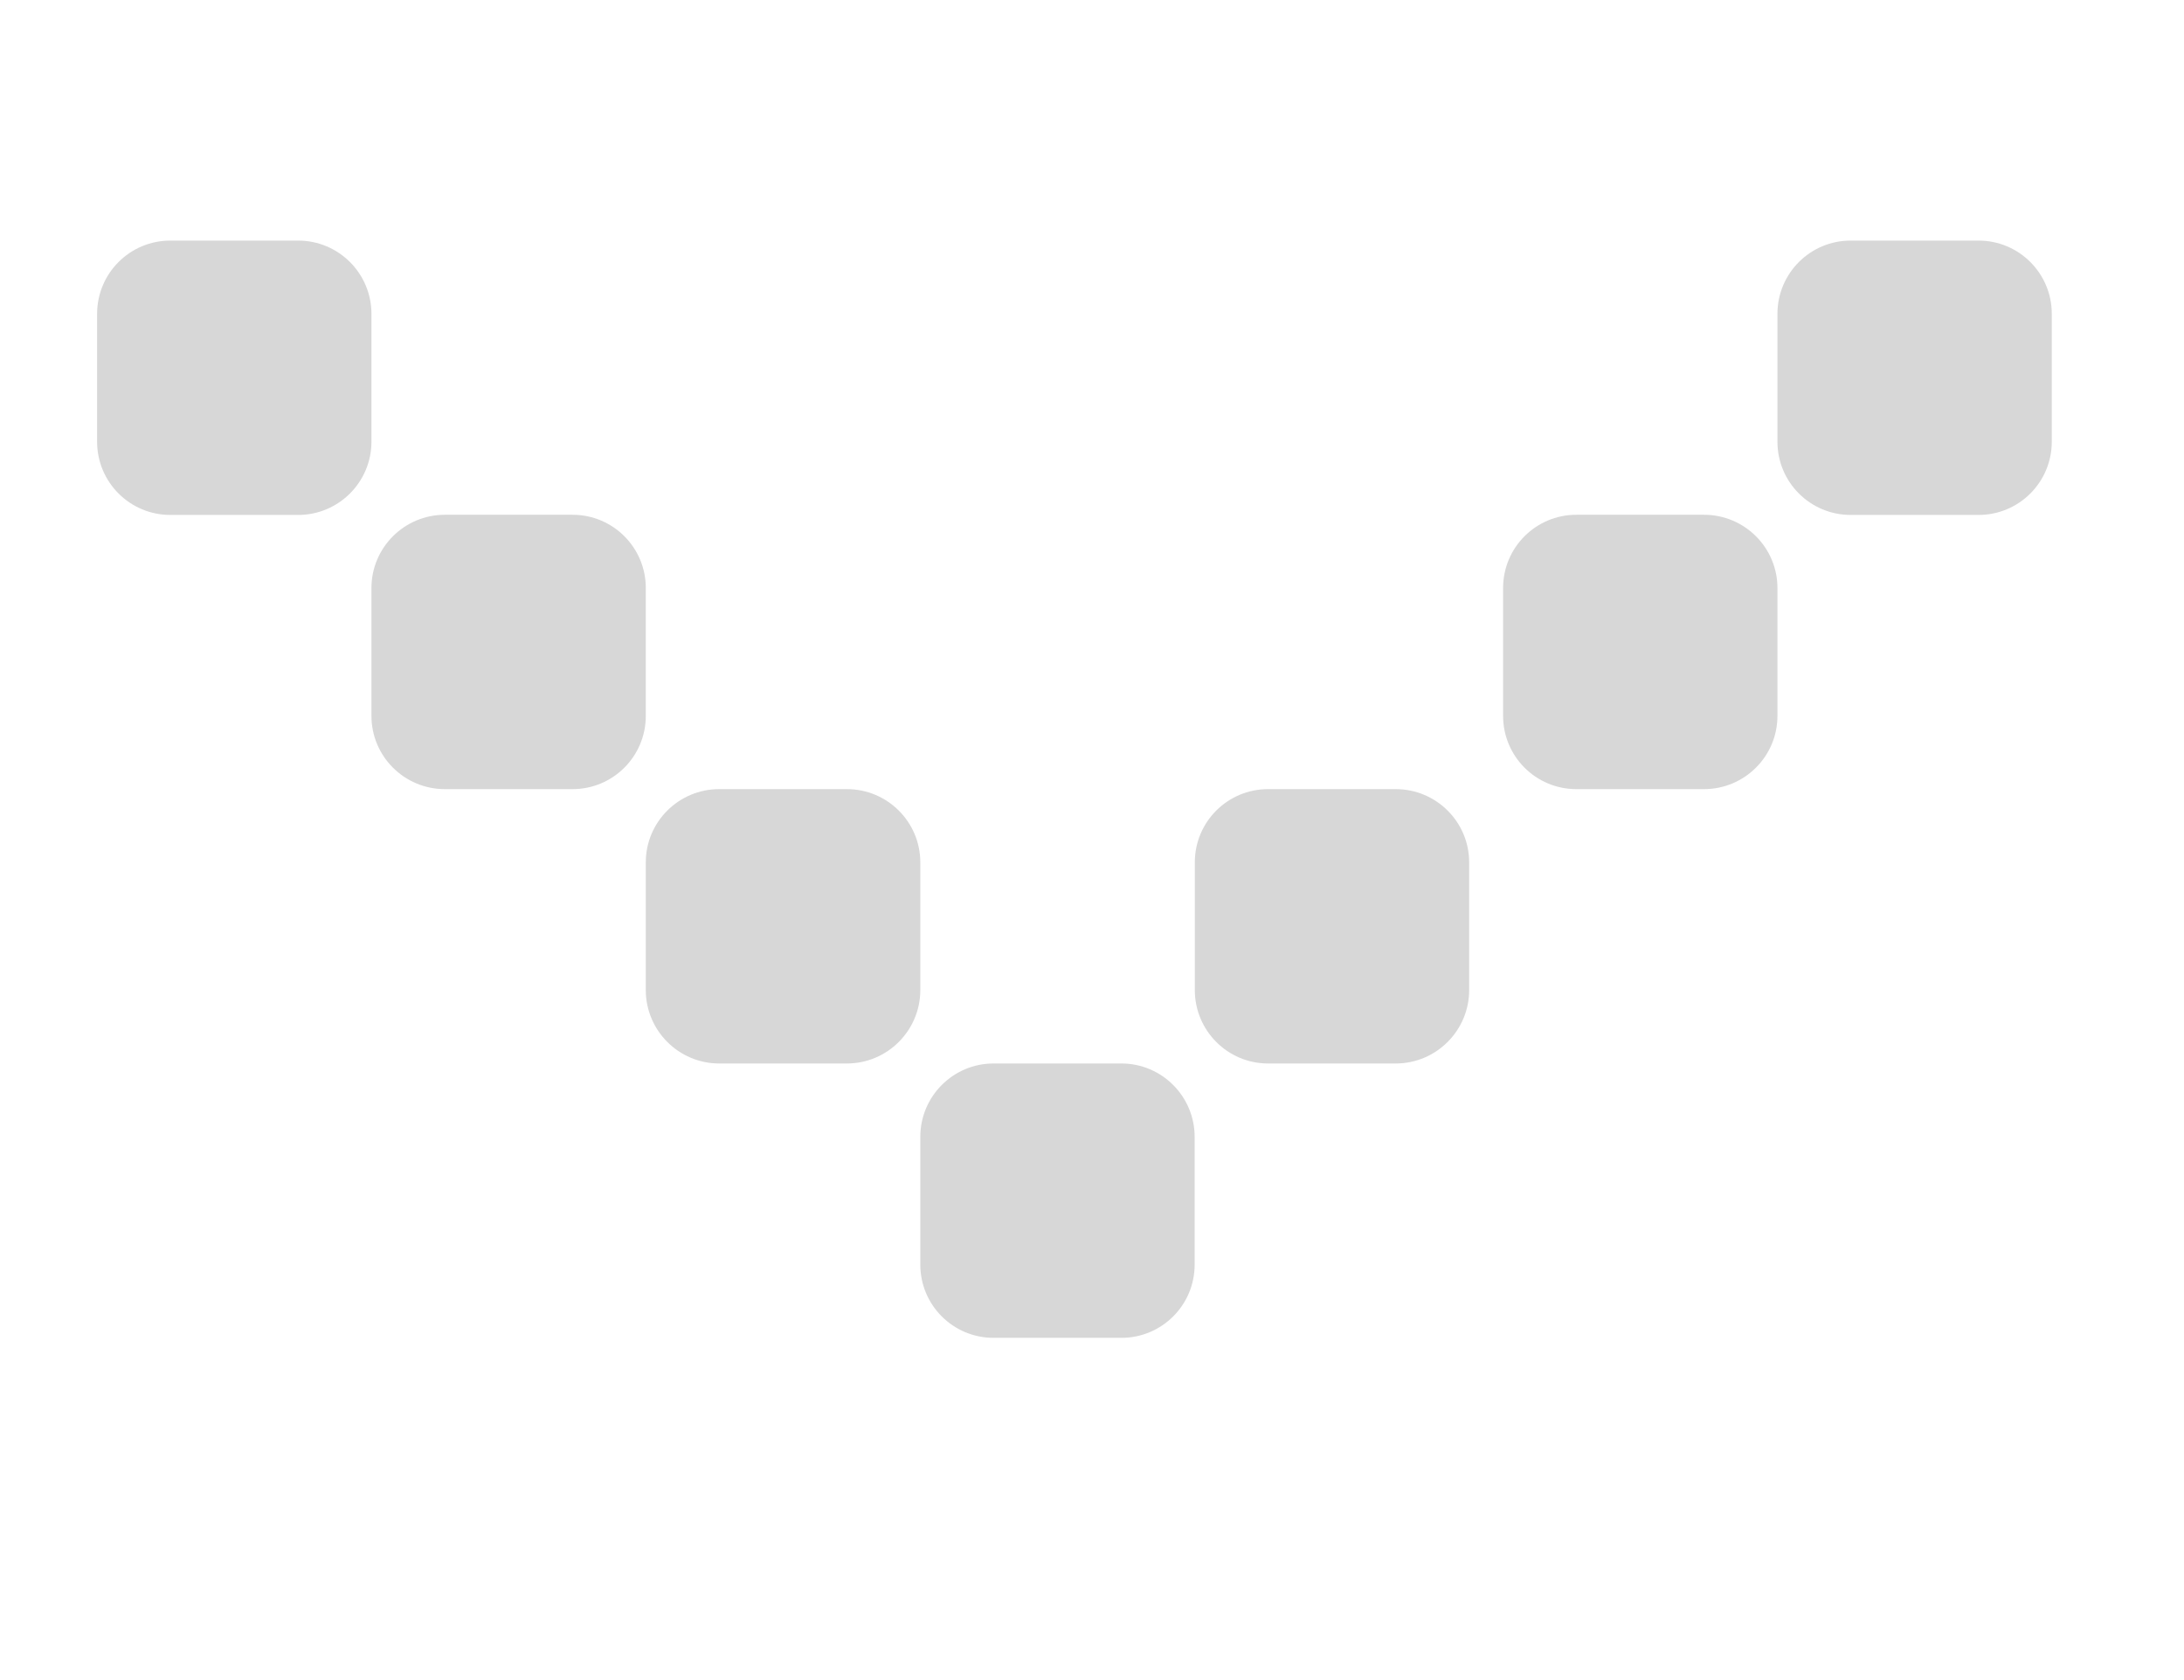
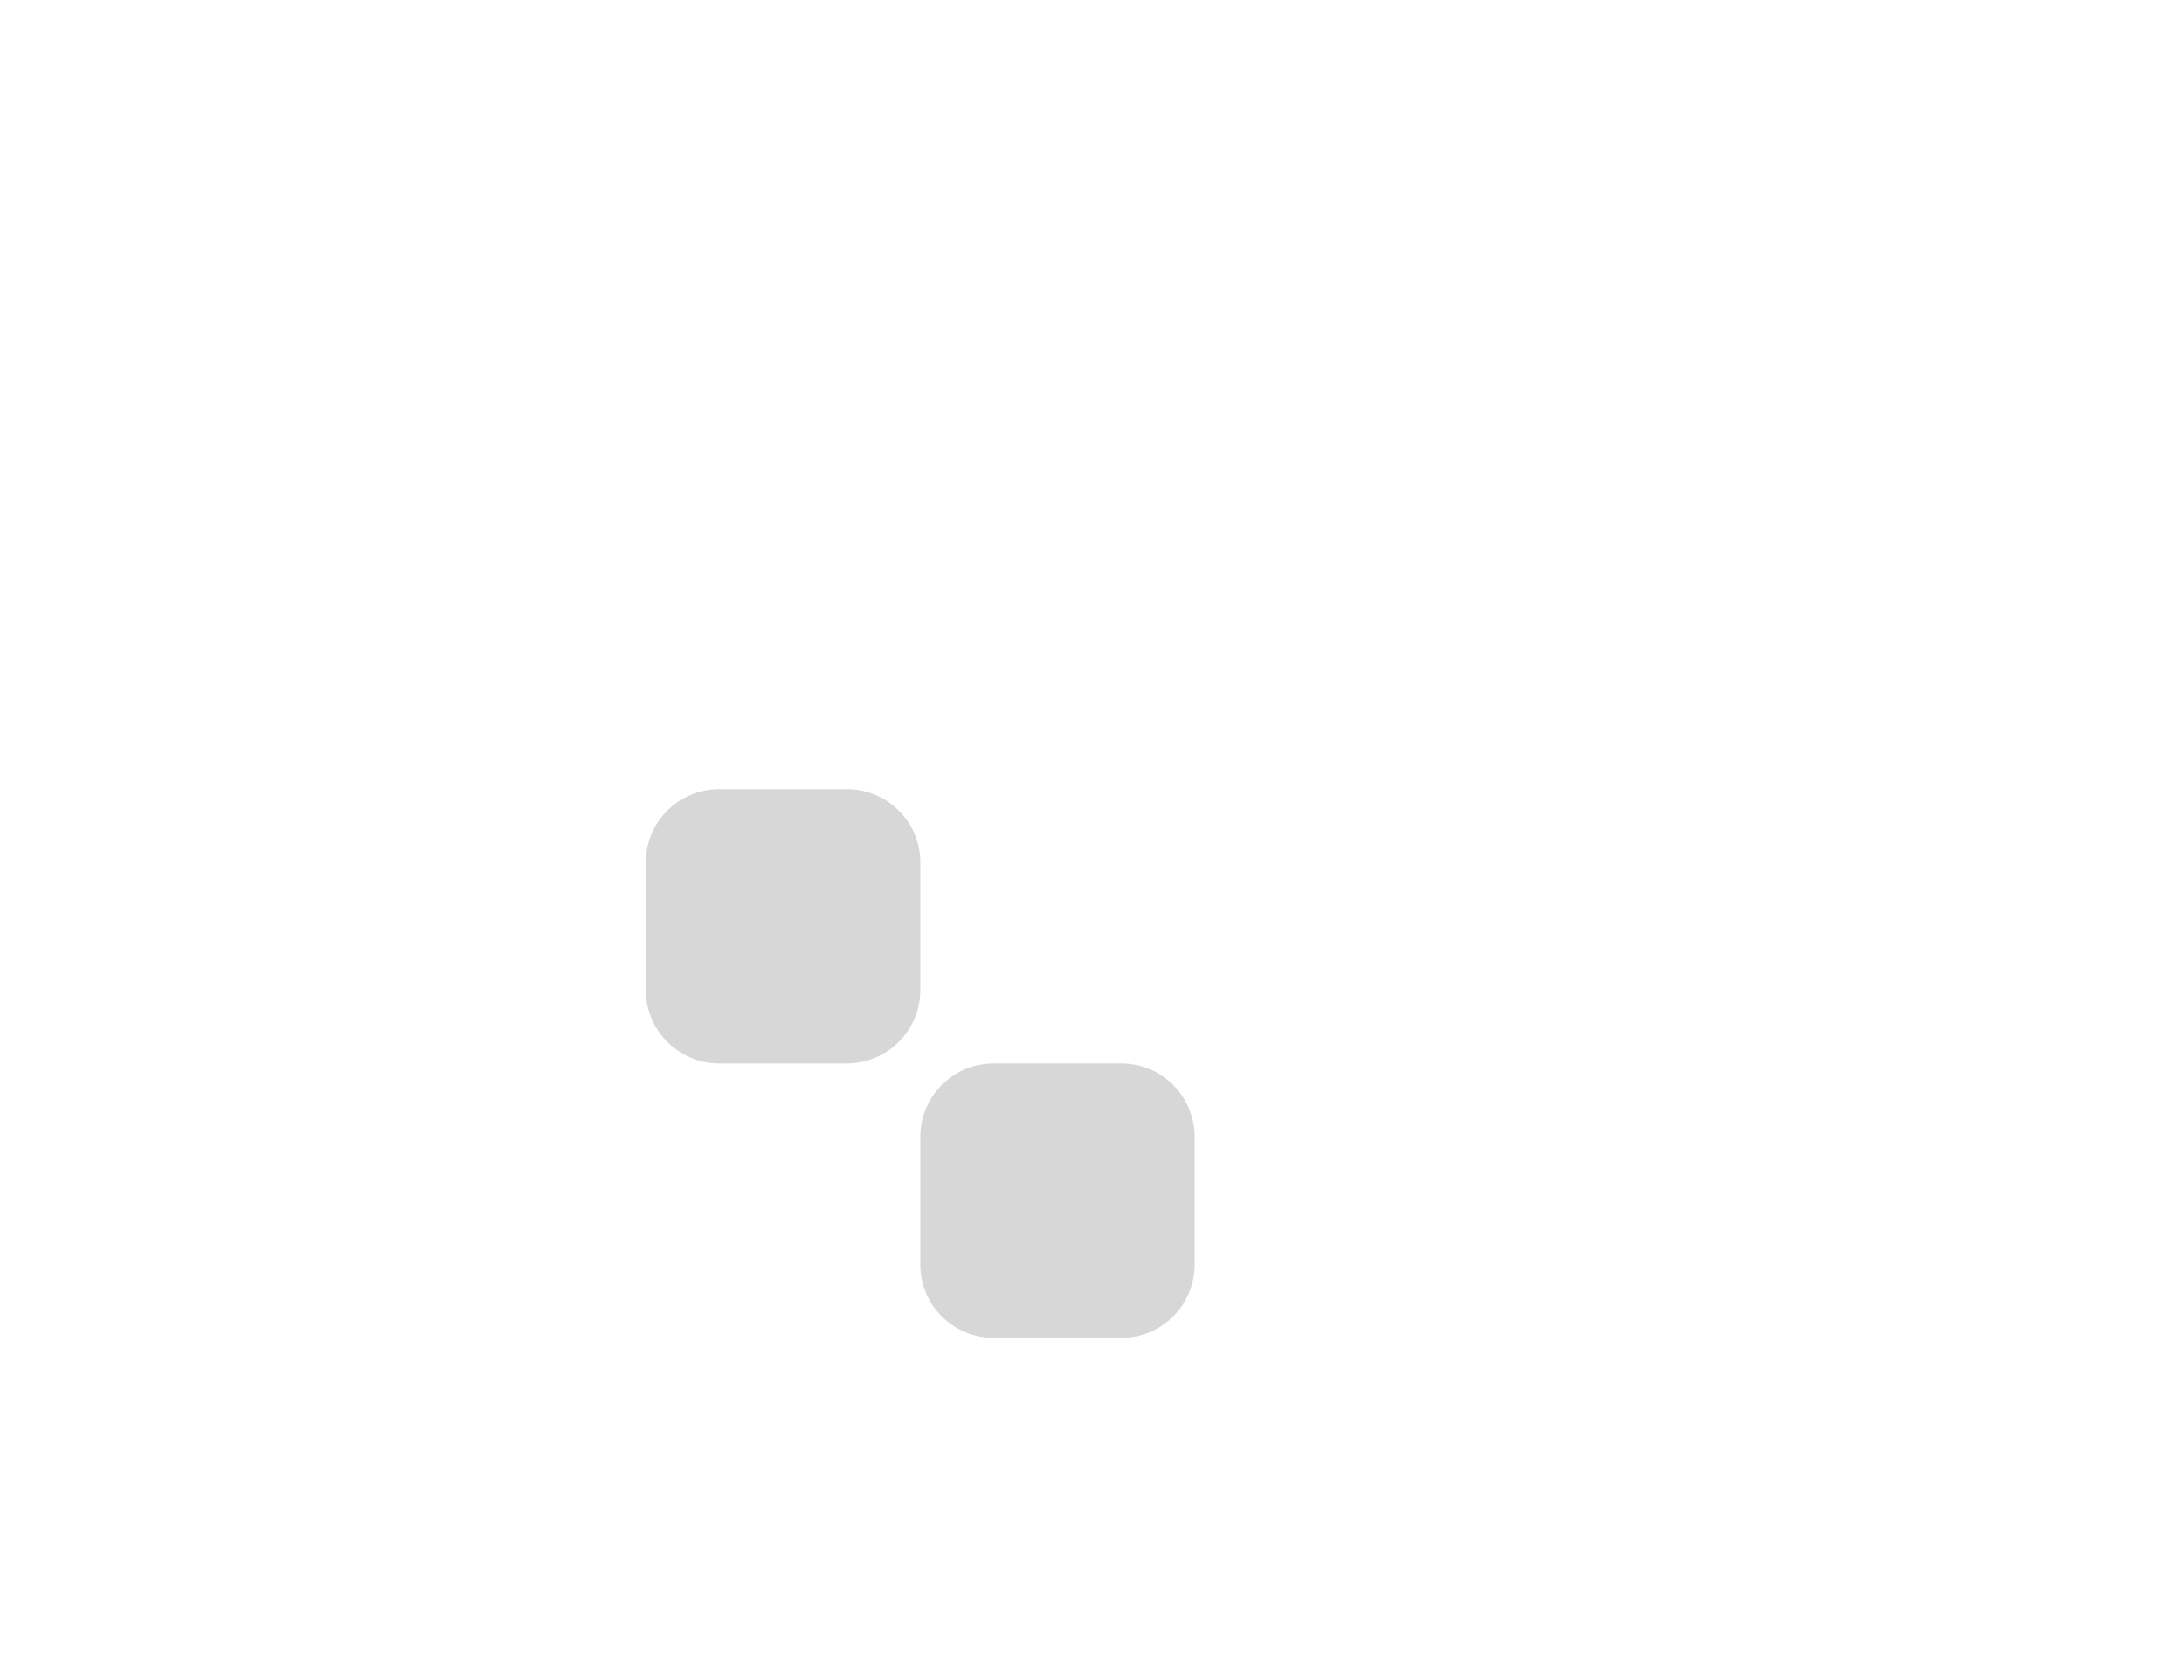
<svg xmlns="http://www.w3.org/2000/svg" fill="none" height="100%" overflow="visible" preserveAspectRatio="none" style="display: block;" viewBox="0 0 13 10" width="100%">
  <g id="Container">
    <g id="SVG">
-       <path d="M2.648 3.064H3.408C3.649 3.064 3.844 3.259 3.844 3.5V4.261C3.844 4.502 3.649 4.697 3.408 4.697H2.648C2.407 4.697 2.211 4.502 2.211 4.261V3.5C2.211 3.259 2.407 3.064 2.648 3.064Z" fill="#D7D7D7" id="Vector" />
-       <path d="M10.143 3.064H9.383C9.142 3.064 8.947 3.259 8.947 3.5V4.261C8.947 4.502 9.142 4.697 9.383 4.697H10.143C10.384 4.697 10.58 4.502 10.58 4.261V3.5C10.58 3.259 10.384 3.064 10.143 3.064Z" fill="#D7D7D7" id="Vector_2" />
-       <path d="M1.014 1.432H1.775C2.015 1.432 2.211 1.627 2.211 1.868V2.629C2.211 2.87 2.015 3.065 1.775 3.065H1.014C0.773 3.065 0.578 2.87 0.578 2.629V1.868C0.578 1.627 0.773 1.432 1.014 1.432Z" fill="#D7D7D7" id="Vector_3" />
-       <path d="M11.777 1.432H11.016C10.775 1.432 10.58 1.627 10.58 1.868V2.629C10.58 2.87 10.775 3.065 11.016 3.065H11.777C12.018 3.065 12.213 2.87 12.213 2.629V1.868C12.213 1.627 12.018 1.432 11.777 1.432Z" fill="#D7D7D7" id="Vector_4" />
      <path d="M4.281 4.697H5.041C5.282 4.697 5.478 4.892 5.478 5.133V5.893C5.478 6.134 5.282 6.33 5.041 6.33H4.281C4.04 6.33 3.844 6.134 3.844 5.893V5.133C3.844 4.892 4.04 4.697 4.281 4.697Z" fill="#D7D7D7" id="Vector_5" />
      <path d="M5.914 6.33H6.675C6.916 6.33 7.111 6.526 7.111 6.767V7.527C7.111 7.768 6.916 7.963 6.675 7.963H5.914C5.673 7.963 5.478 7.768 5.478 7.527V6.767C5.478 6.526 5.673 6.33 5.914 6.33Z" fill="#D7D7D7" id="Vector_6" />
-       <path d="M7.548 4.697H8.308C8.549 4.697 8.745 4.892 8.745 5.133V5.893C8.745 6.134 8.549 6.33 8.308 6.33H7.548C7.307 6.33 7.112 6.134 7.112 5.893V5.133C7.112 4.892 7.307 4.697 7.548 4.697Z" fill="#D7D7D7" id="Vector_7" />
    </g>
  </g>
</svg>